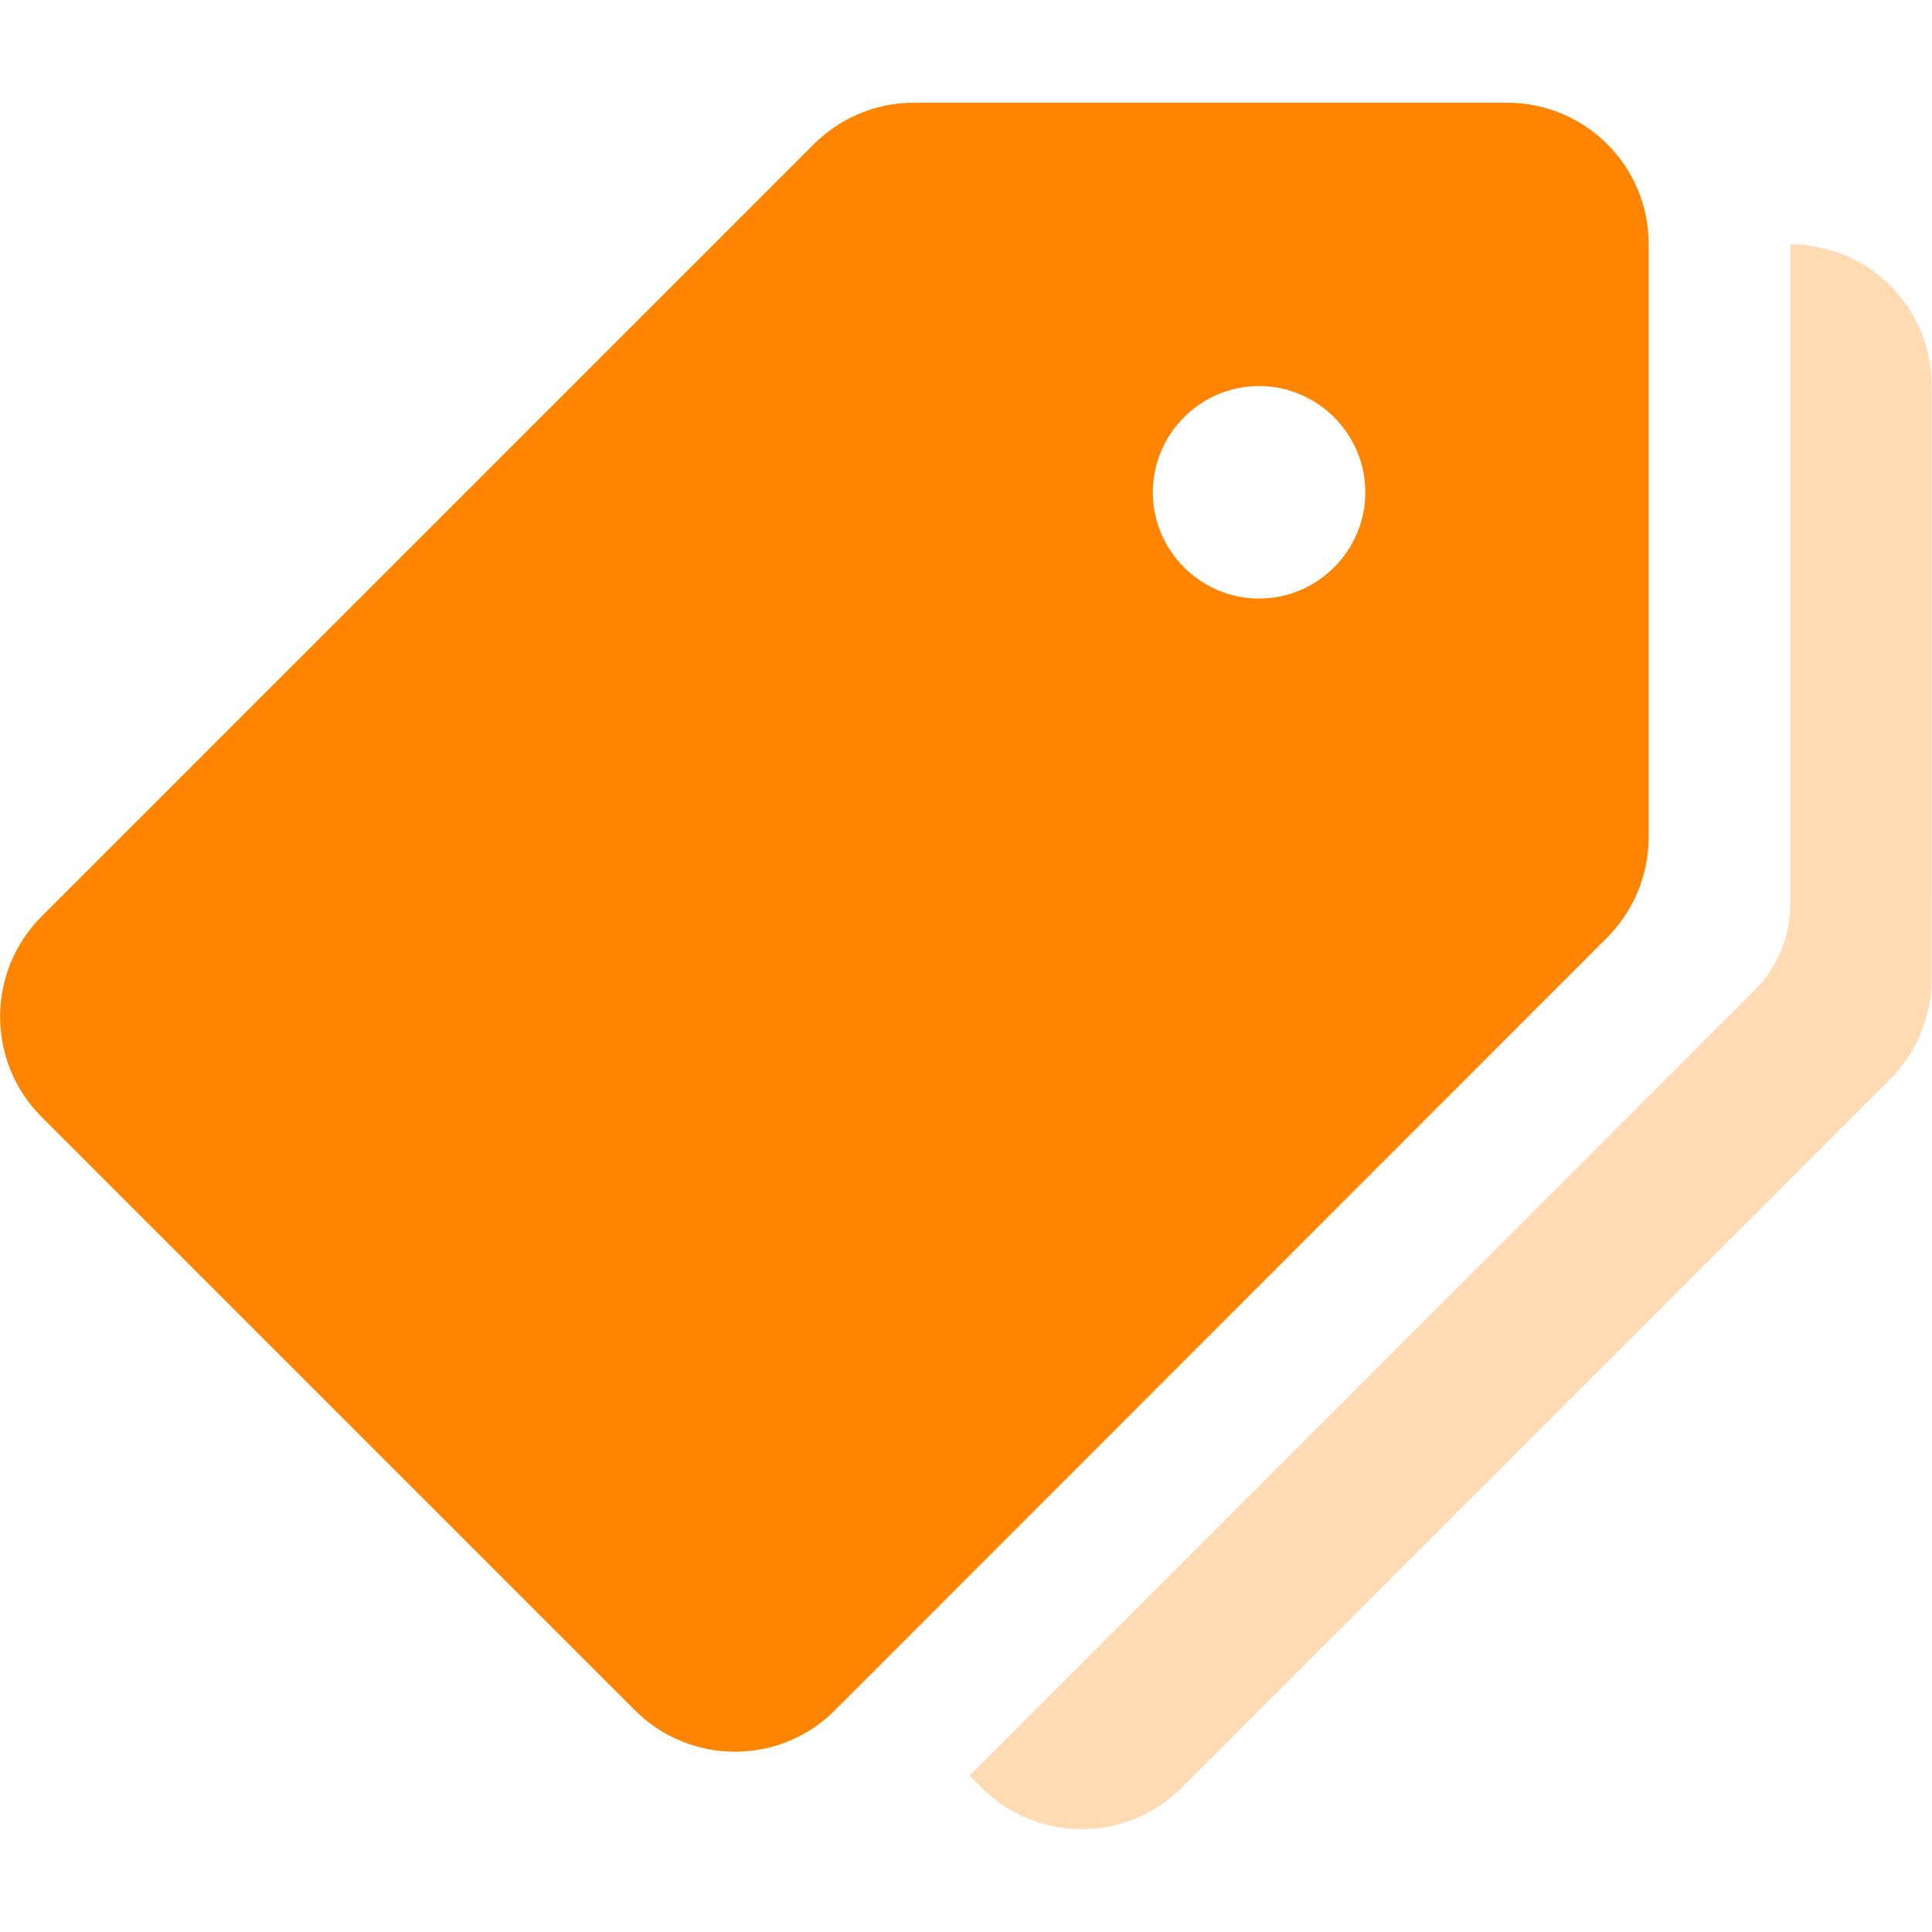
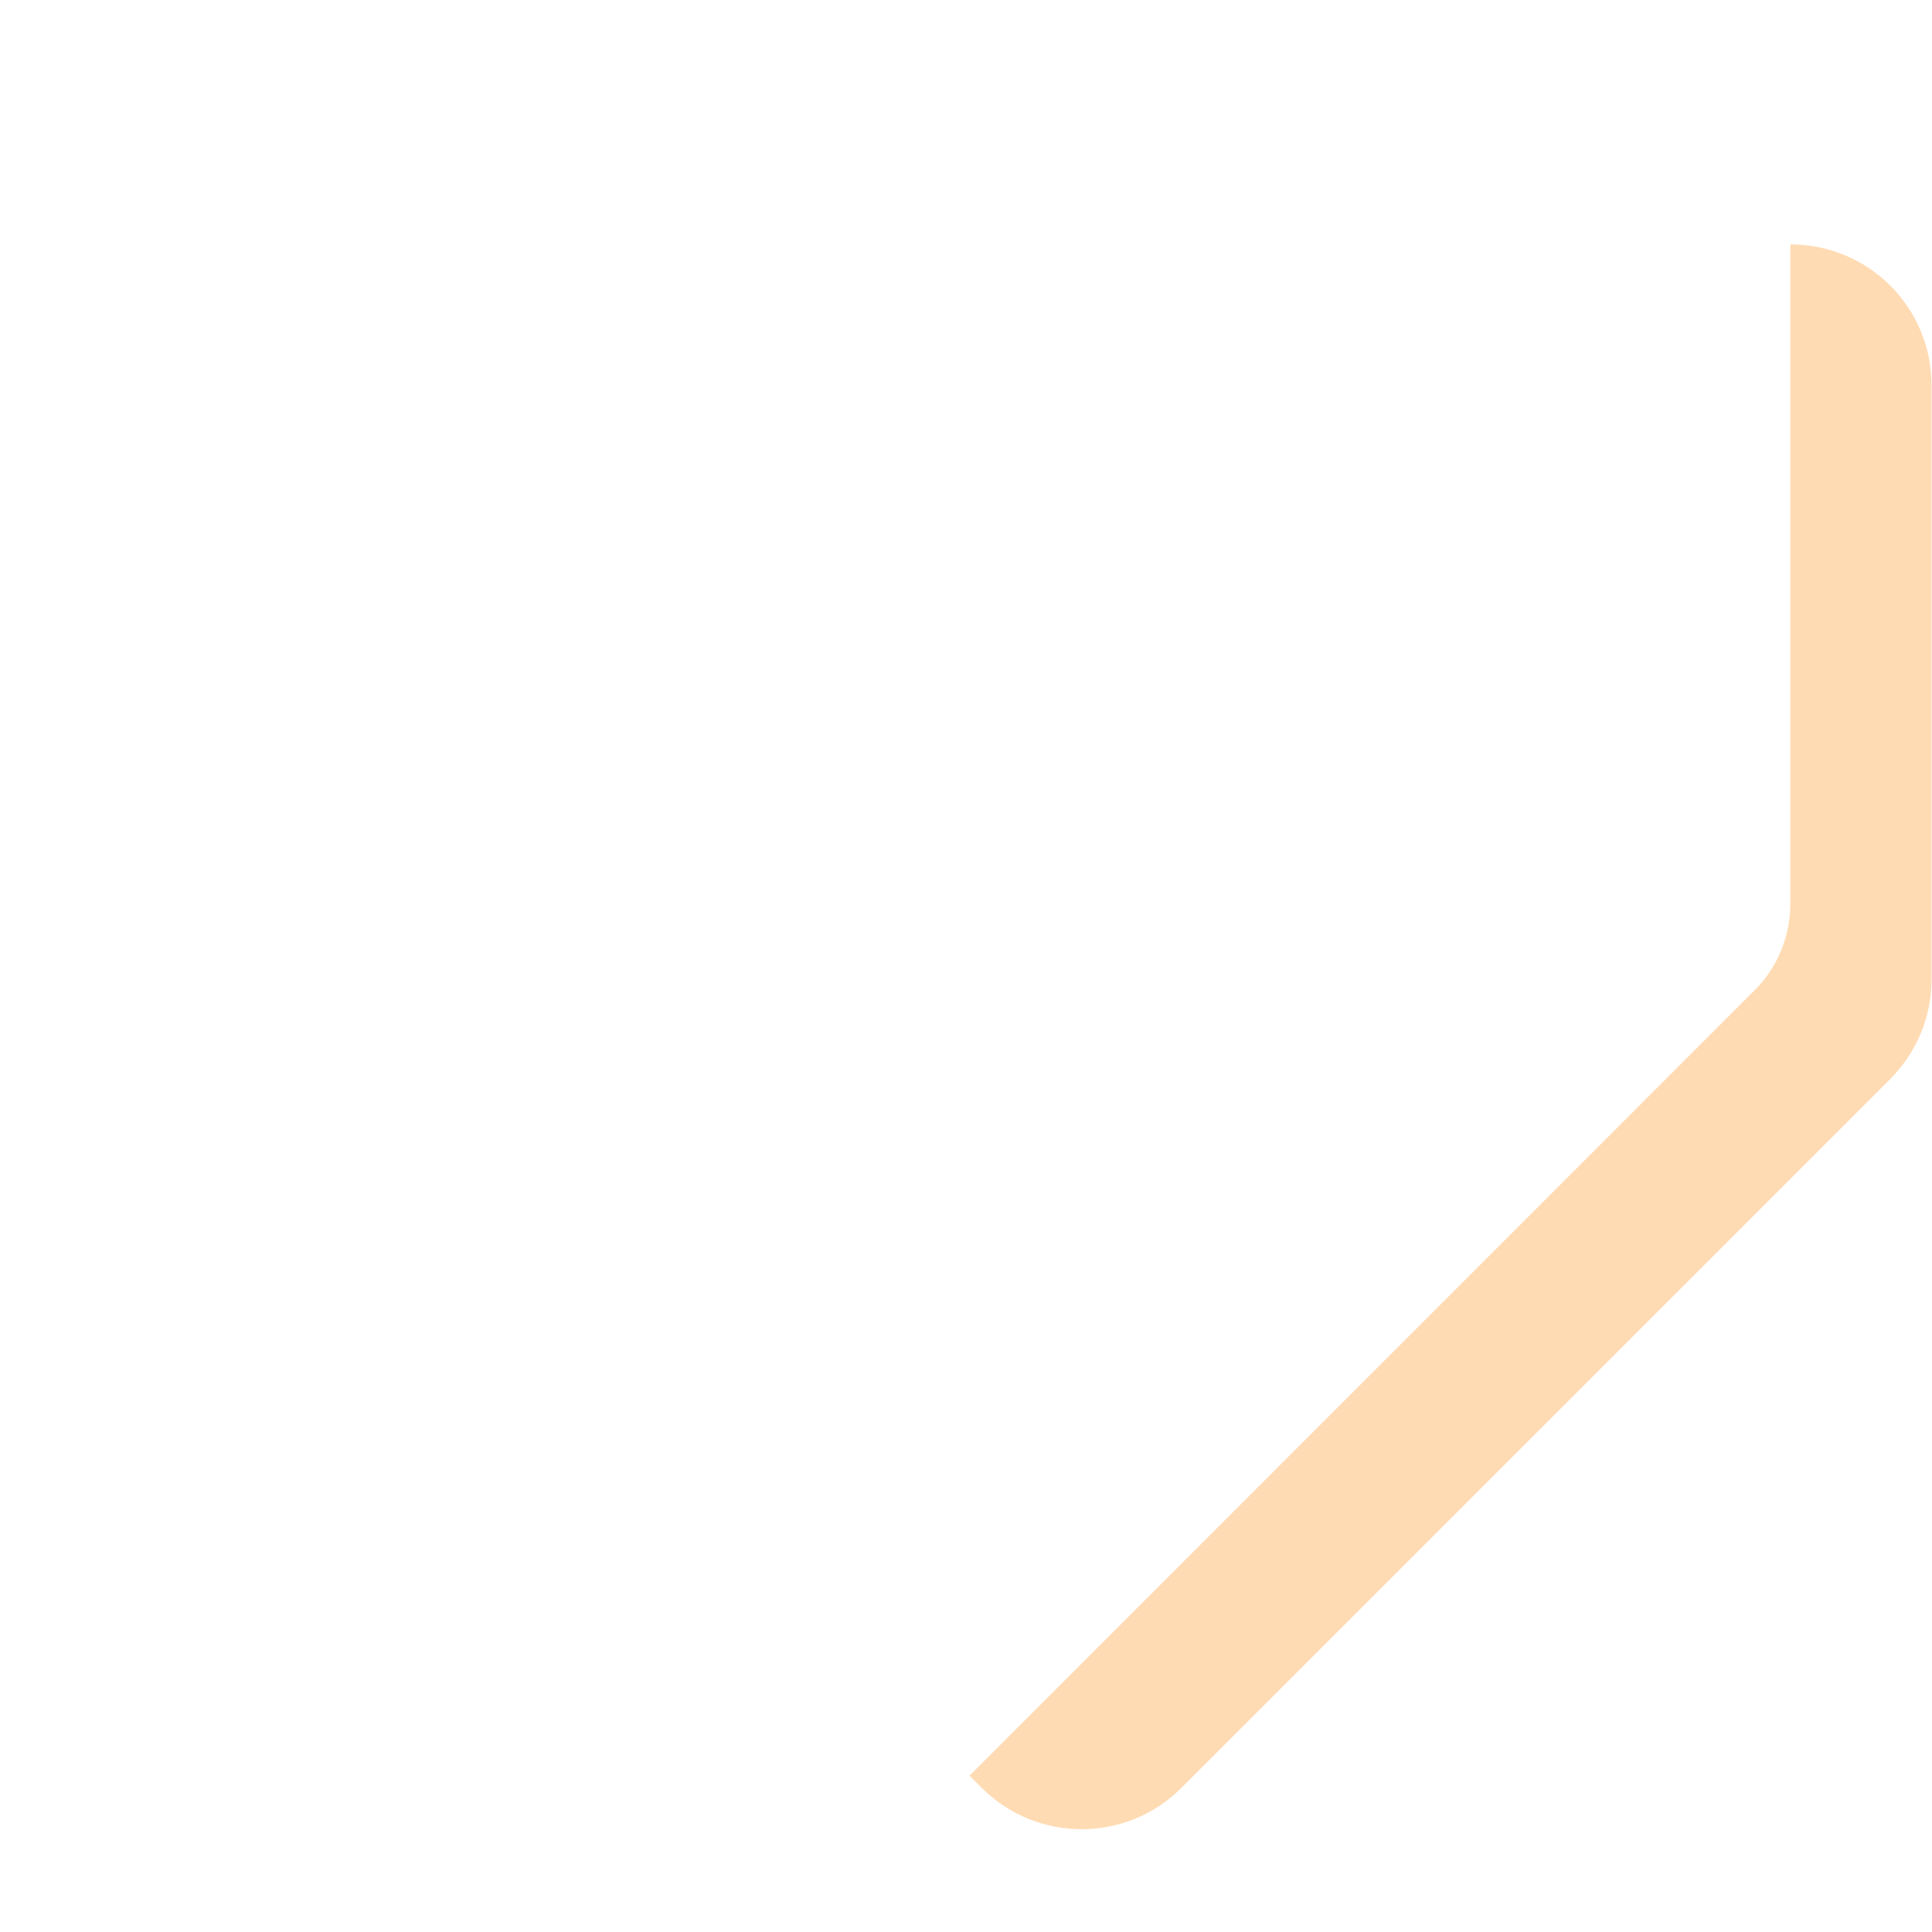
<svg xmlns="http://www.w3.org/2000/svg" version="1.1" id="Capa_1" x="0px" y="0px" viewBox="0 0 436.4 436.4" style="enable-background:new 0 0 436.4 436.4;" xml:space="preserve">
  <style type="text/css">
	.st0{fill:#FF8500;}
	.st1{opacity:0.3;}
</style>
  <g>
    <g>
-       <path class="st0" d="M340.4,23.2h-134c-8.5,0-16.6,3.4-22.6,9.4L9.4,207c-12.5,12.5-12.5,32.8,0,45.3l134,134    c12.5,12.5,32.8,12.5,45.2,0L363,211.8c6-6,9.4-14.2,9.4-22.7v-134C372.4,37.5,358.1,23.2,340.4,23.2z M284.4,135.2    c-13.2,0-24-10.8-24-24s10.8-24,24-24s24,10.8,24,24S297.6,135.2,284.4,135.2z" />
-     </g>
+       </g>
  </g>
  <g class="st1">
    <g>
      <path class="st0" d="M404.4,55.2l0,148.9c0,7.4-2.9,14.5-8.2,19.7L219,401.1l2.7,2.7c12.5,12.5,32.8,12.5,45.2,0l160-160    c6-6,9.4-14.1,9.4-22.6V87.2C436.4,69.5,422.1,55.2,404.4,55.2z" />
    </g>
  </g>
</svg>